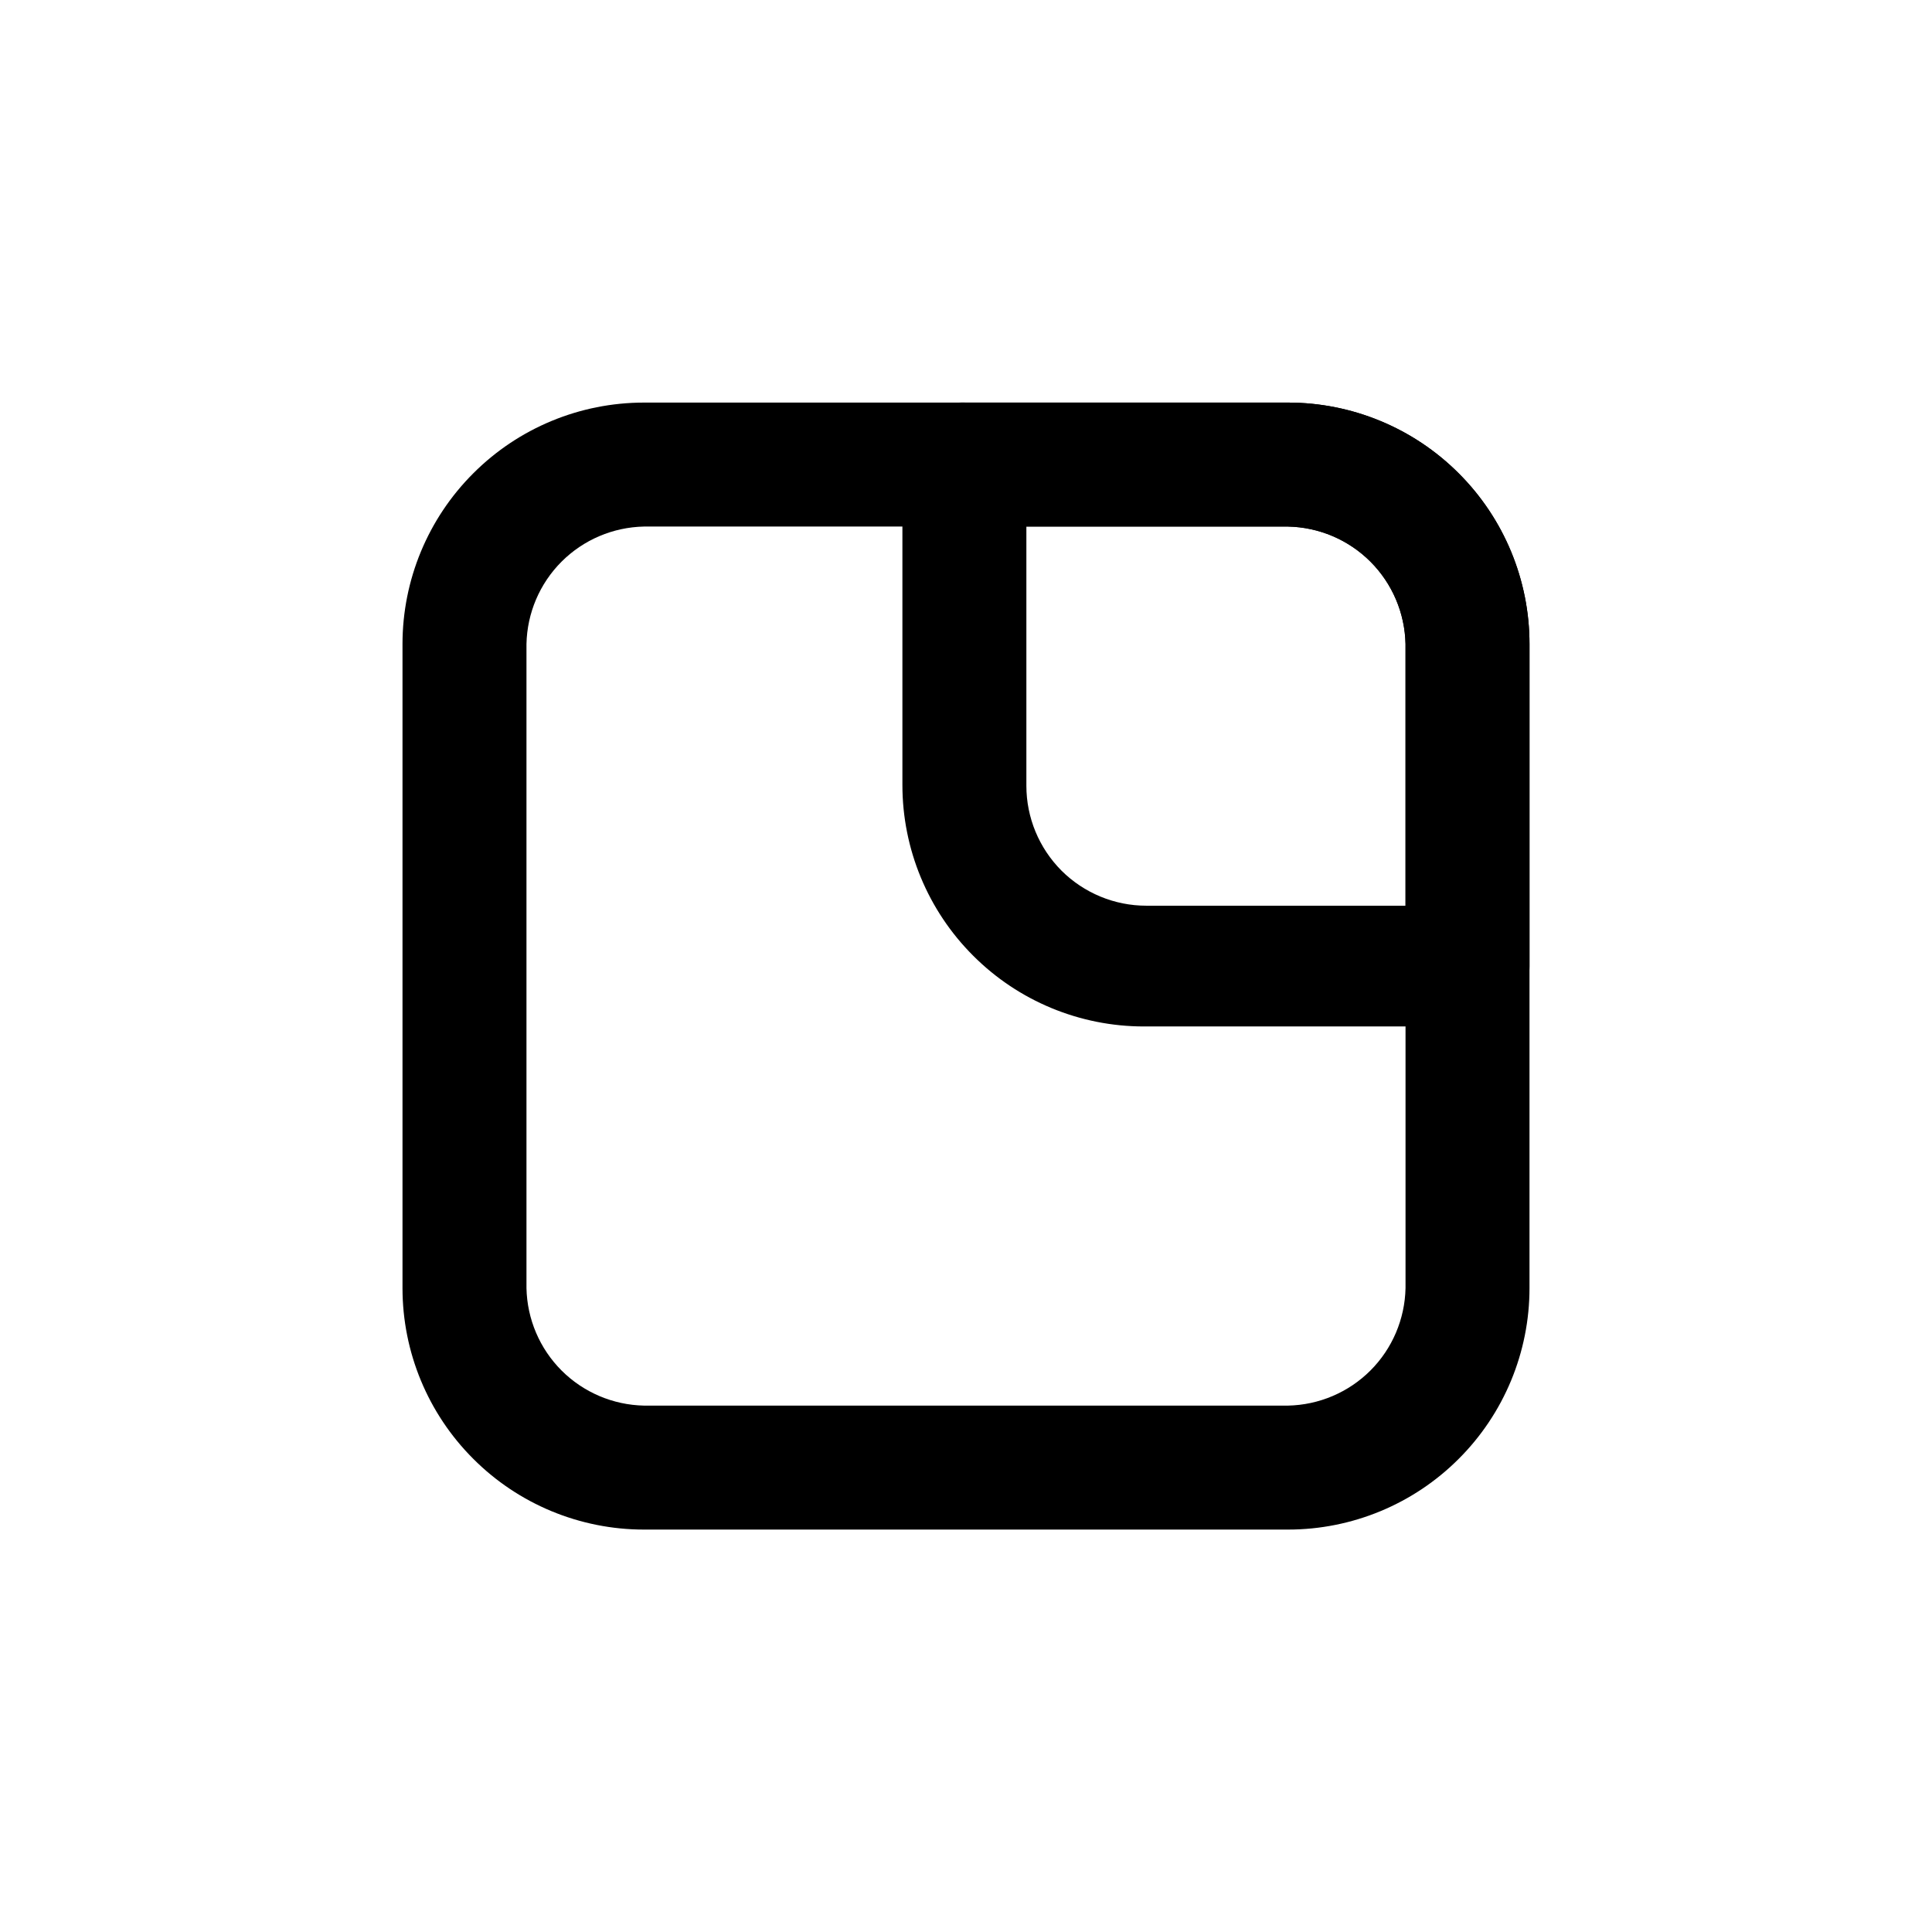
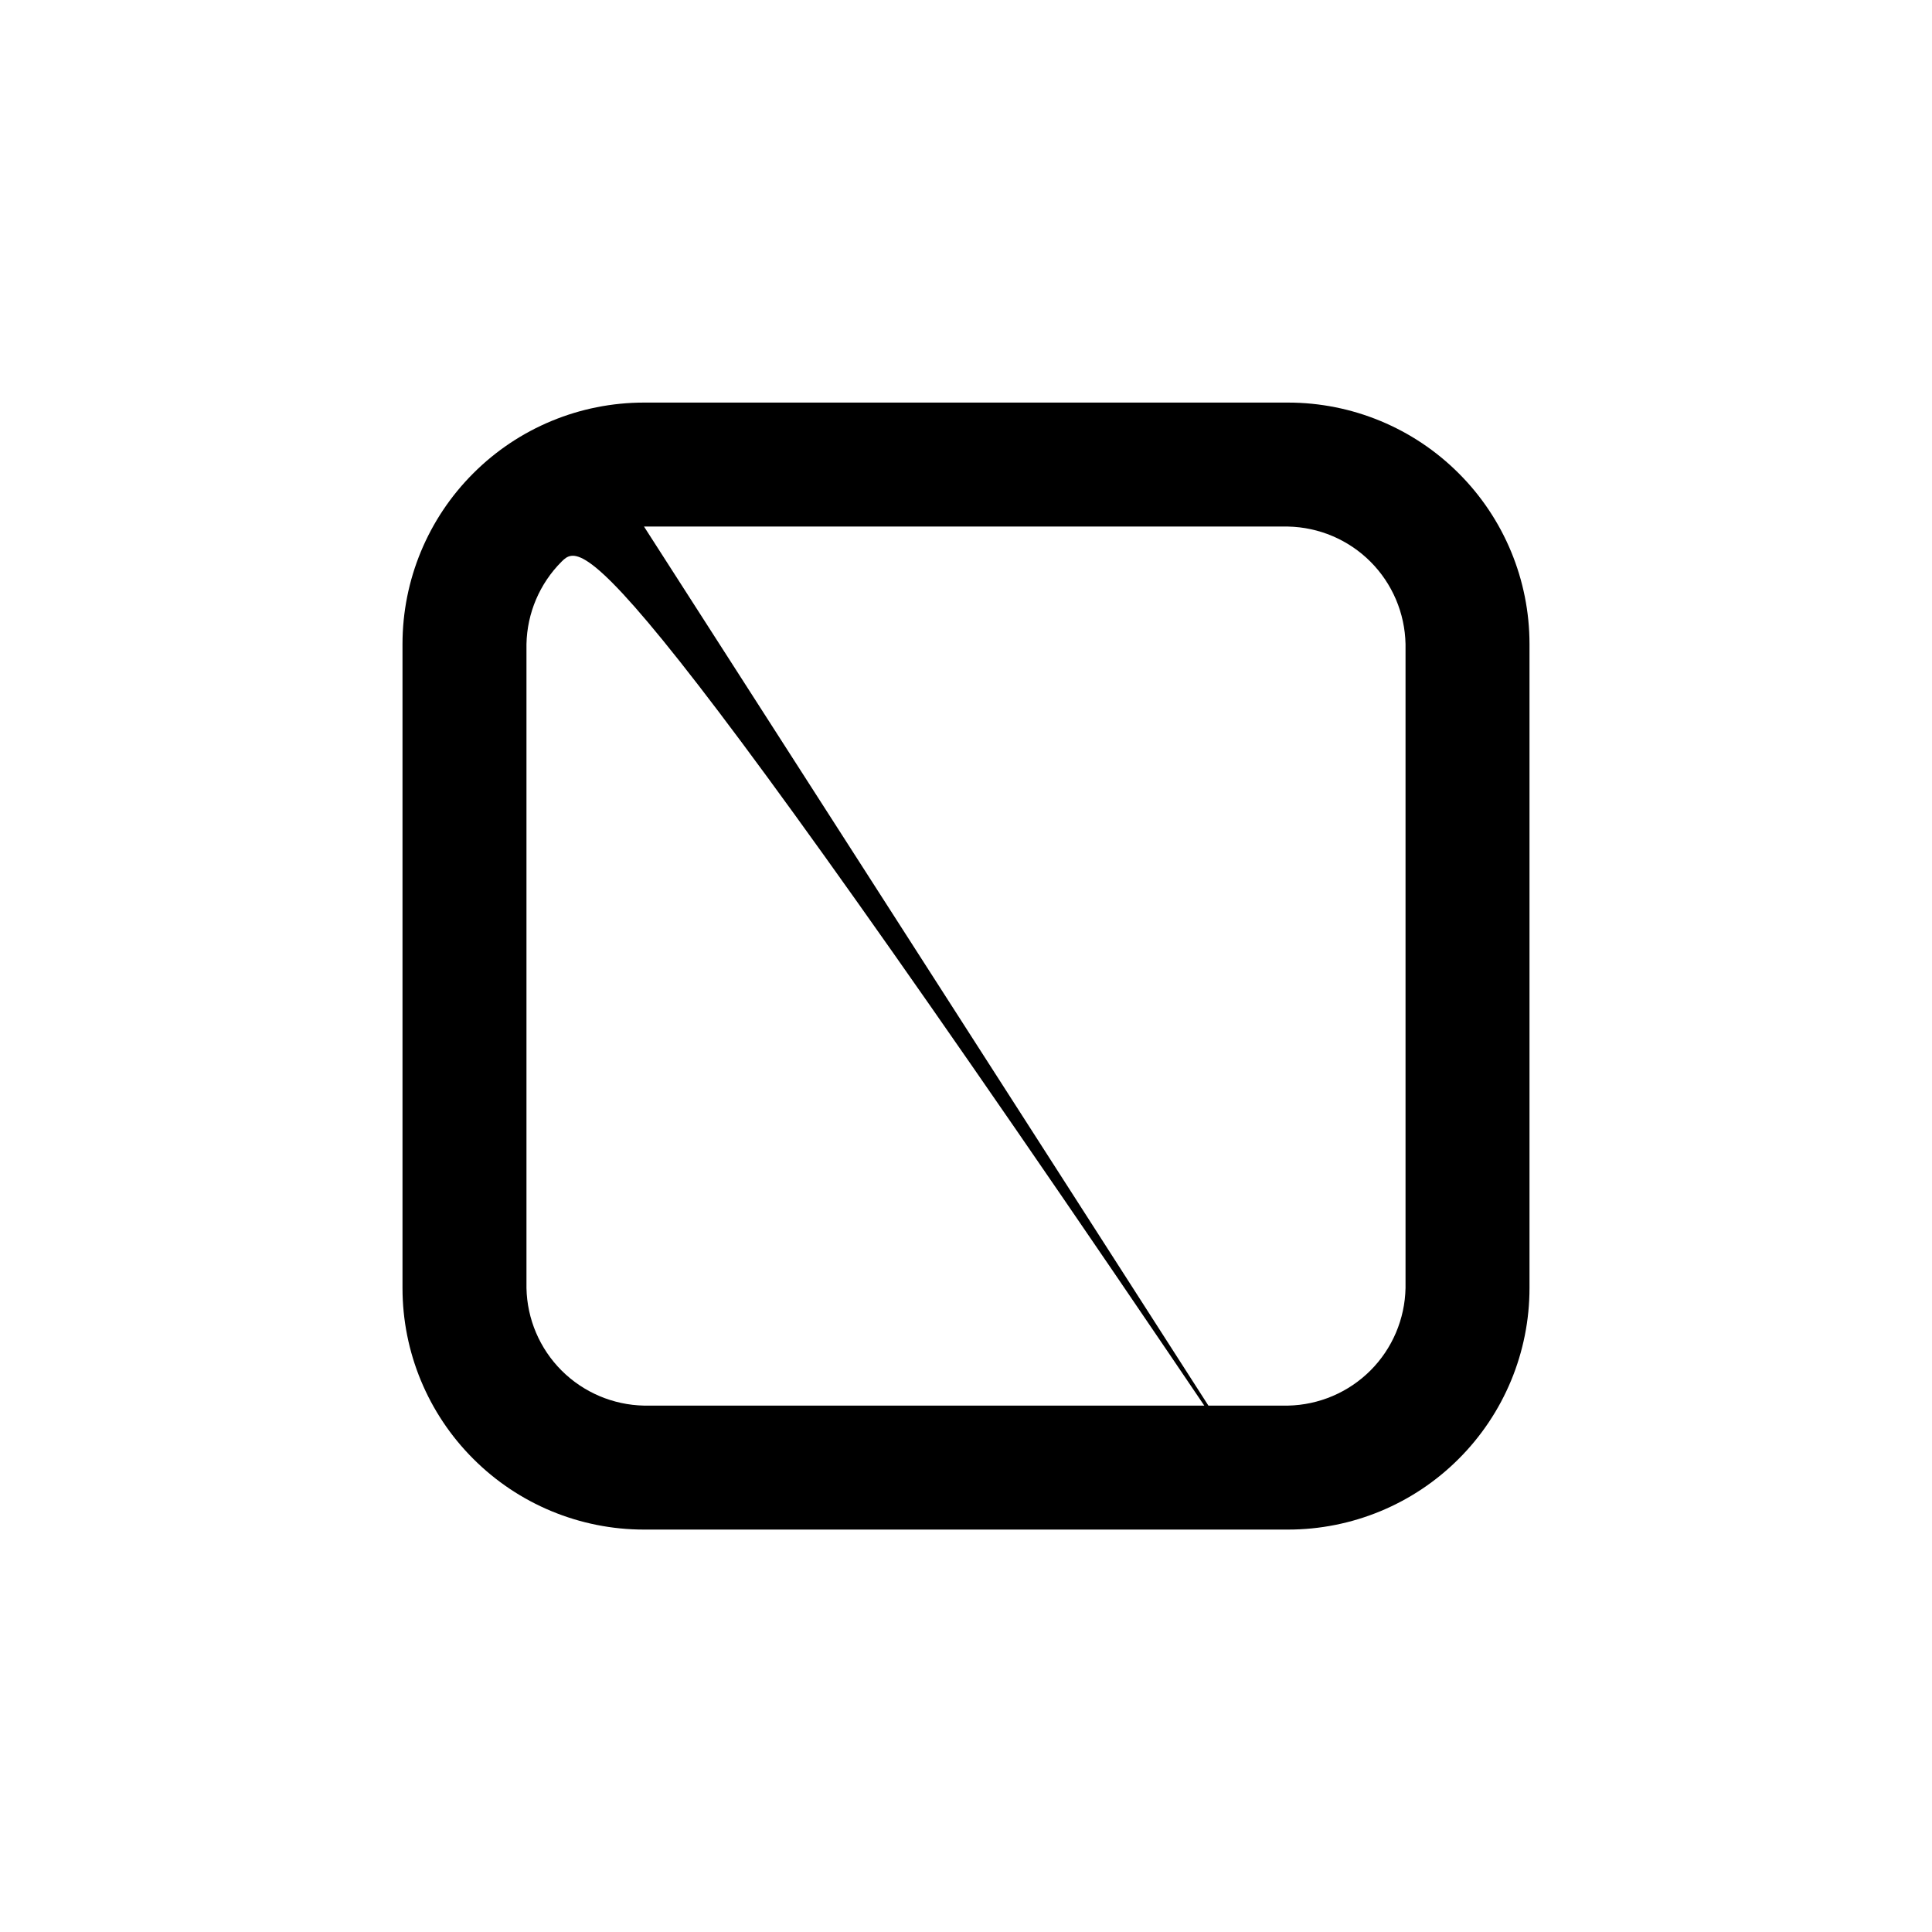
<svg xmlns="http://www.w3.org/2000/svg" width="800px" height="800px" viewBox="0 0 24 24" fill="none">
-   <path d="M18.21 12.751H14.21C13.414 12.751 12.651 12.435 12.089 11.872C11.526 11.31 11.21 10.547 11.21 9.751V5.751C11.21 5.649 11.23 5.548 11.271 5.455C11.311 5.361 11.37 5.276 11.444 5.206C11.518 5.136 11.605 5.082 11.701 5.046C11.796 5.011 11.898 4.996 12 5.001H16C16.796 5.001 17.559 5.317 18.121 5.88C18.684 6.442 19 7.205 19 8.001V12.001C19 12.103 18.98 12.204 18.939 12.298C18.899 12.391 18.84 12.476 18.766 12.546C18.692 12.616 18.605 12.671 18.509 12.706C18.414 12.741 18.312 12.757 18.21 12.751ZM12.75 6.541V9.761C12.75 10.156 12.907 10.535 13.186 10.815C13.466 11.094 13.845 11.251 14.24 11.251H17.46V8.001C17.452 7.616 17.296 7.249 17.024 6.977C16.752 6.705 16.385 6.549 16 6.541H12.75Z" fill="#000000" />
-   <path d="M16 19.001H8C7.204 19.001 6.441 18.685 5.879 18.122C5.316 17.56 5 16.797 5 16.001V8.001C5 7.205 5.316 6.442 5.879 5.88C6.441 5.317 7.204 5.001 8 5.001H16C16.796 5.001 17.559 5.317 18.121 5.88C18.684 6.442 19 7.205 19 8.001V16.001C19 16.797 18.684 17.56 18.121 18.122C17.559 18.685 16.796 19.001 16 19.001ZM8 6.541C7.615 6.549 7.248 6.705 6.976 6.977C6.704 7.249 6.548 7.616 6.54 8.001V16.001C6.548 16.386 6.704 16.753 6.976 17.025C7.248 17.297 7.615 17.453 8 17.461H16C16.385 17.453 16.752 17.297 17.024 17.025C17.296 16.753 17.452 16.386 17.46 16.001V8.001C17.452 7.616 17.296 7.249 17.024 6.977C16.752 6.705 16.385 6.549 16 6.541H8Z" fill="#000000" />
+   <path d="M16 19.001H8C7.204 19.001 6.441 18.685 5.879 18.122C5.316 17.56 5 16.797 5 16.001V8.001C5 7.205 5.316 6.442 5.879 5.88C6.441 5.317 7.204 5.001 8 5.001H16C16.796 5.001 17.559 5.317 18.121 5.88C18.684 6.442 19 7.205 19 8.001V16.001C19 16.797 18.684 17.56 18.121 18.122C17.559 18.685 16.796 19.001 16 19.001ZC7.615 6.549 7.248 6.705 6.976 6.977C6.704 7.249 6.548 7.616 6.54 8.001V16.001C6.548 16.386 6.704 16.753 6.976 17.025C7.248 17.297 7.615 17.453 8 17.461H16C16.385 17.453 16.752 17.297 17.024 17.025C17.296 16.753 17.452 16.386 17.46 16.001V8.001C17.452 7.616 17.296 7.249 17.024 6.977C16.752 6.705 16.385 6.549 16 6.541H8Z" fill="#000000" />
</svg>